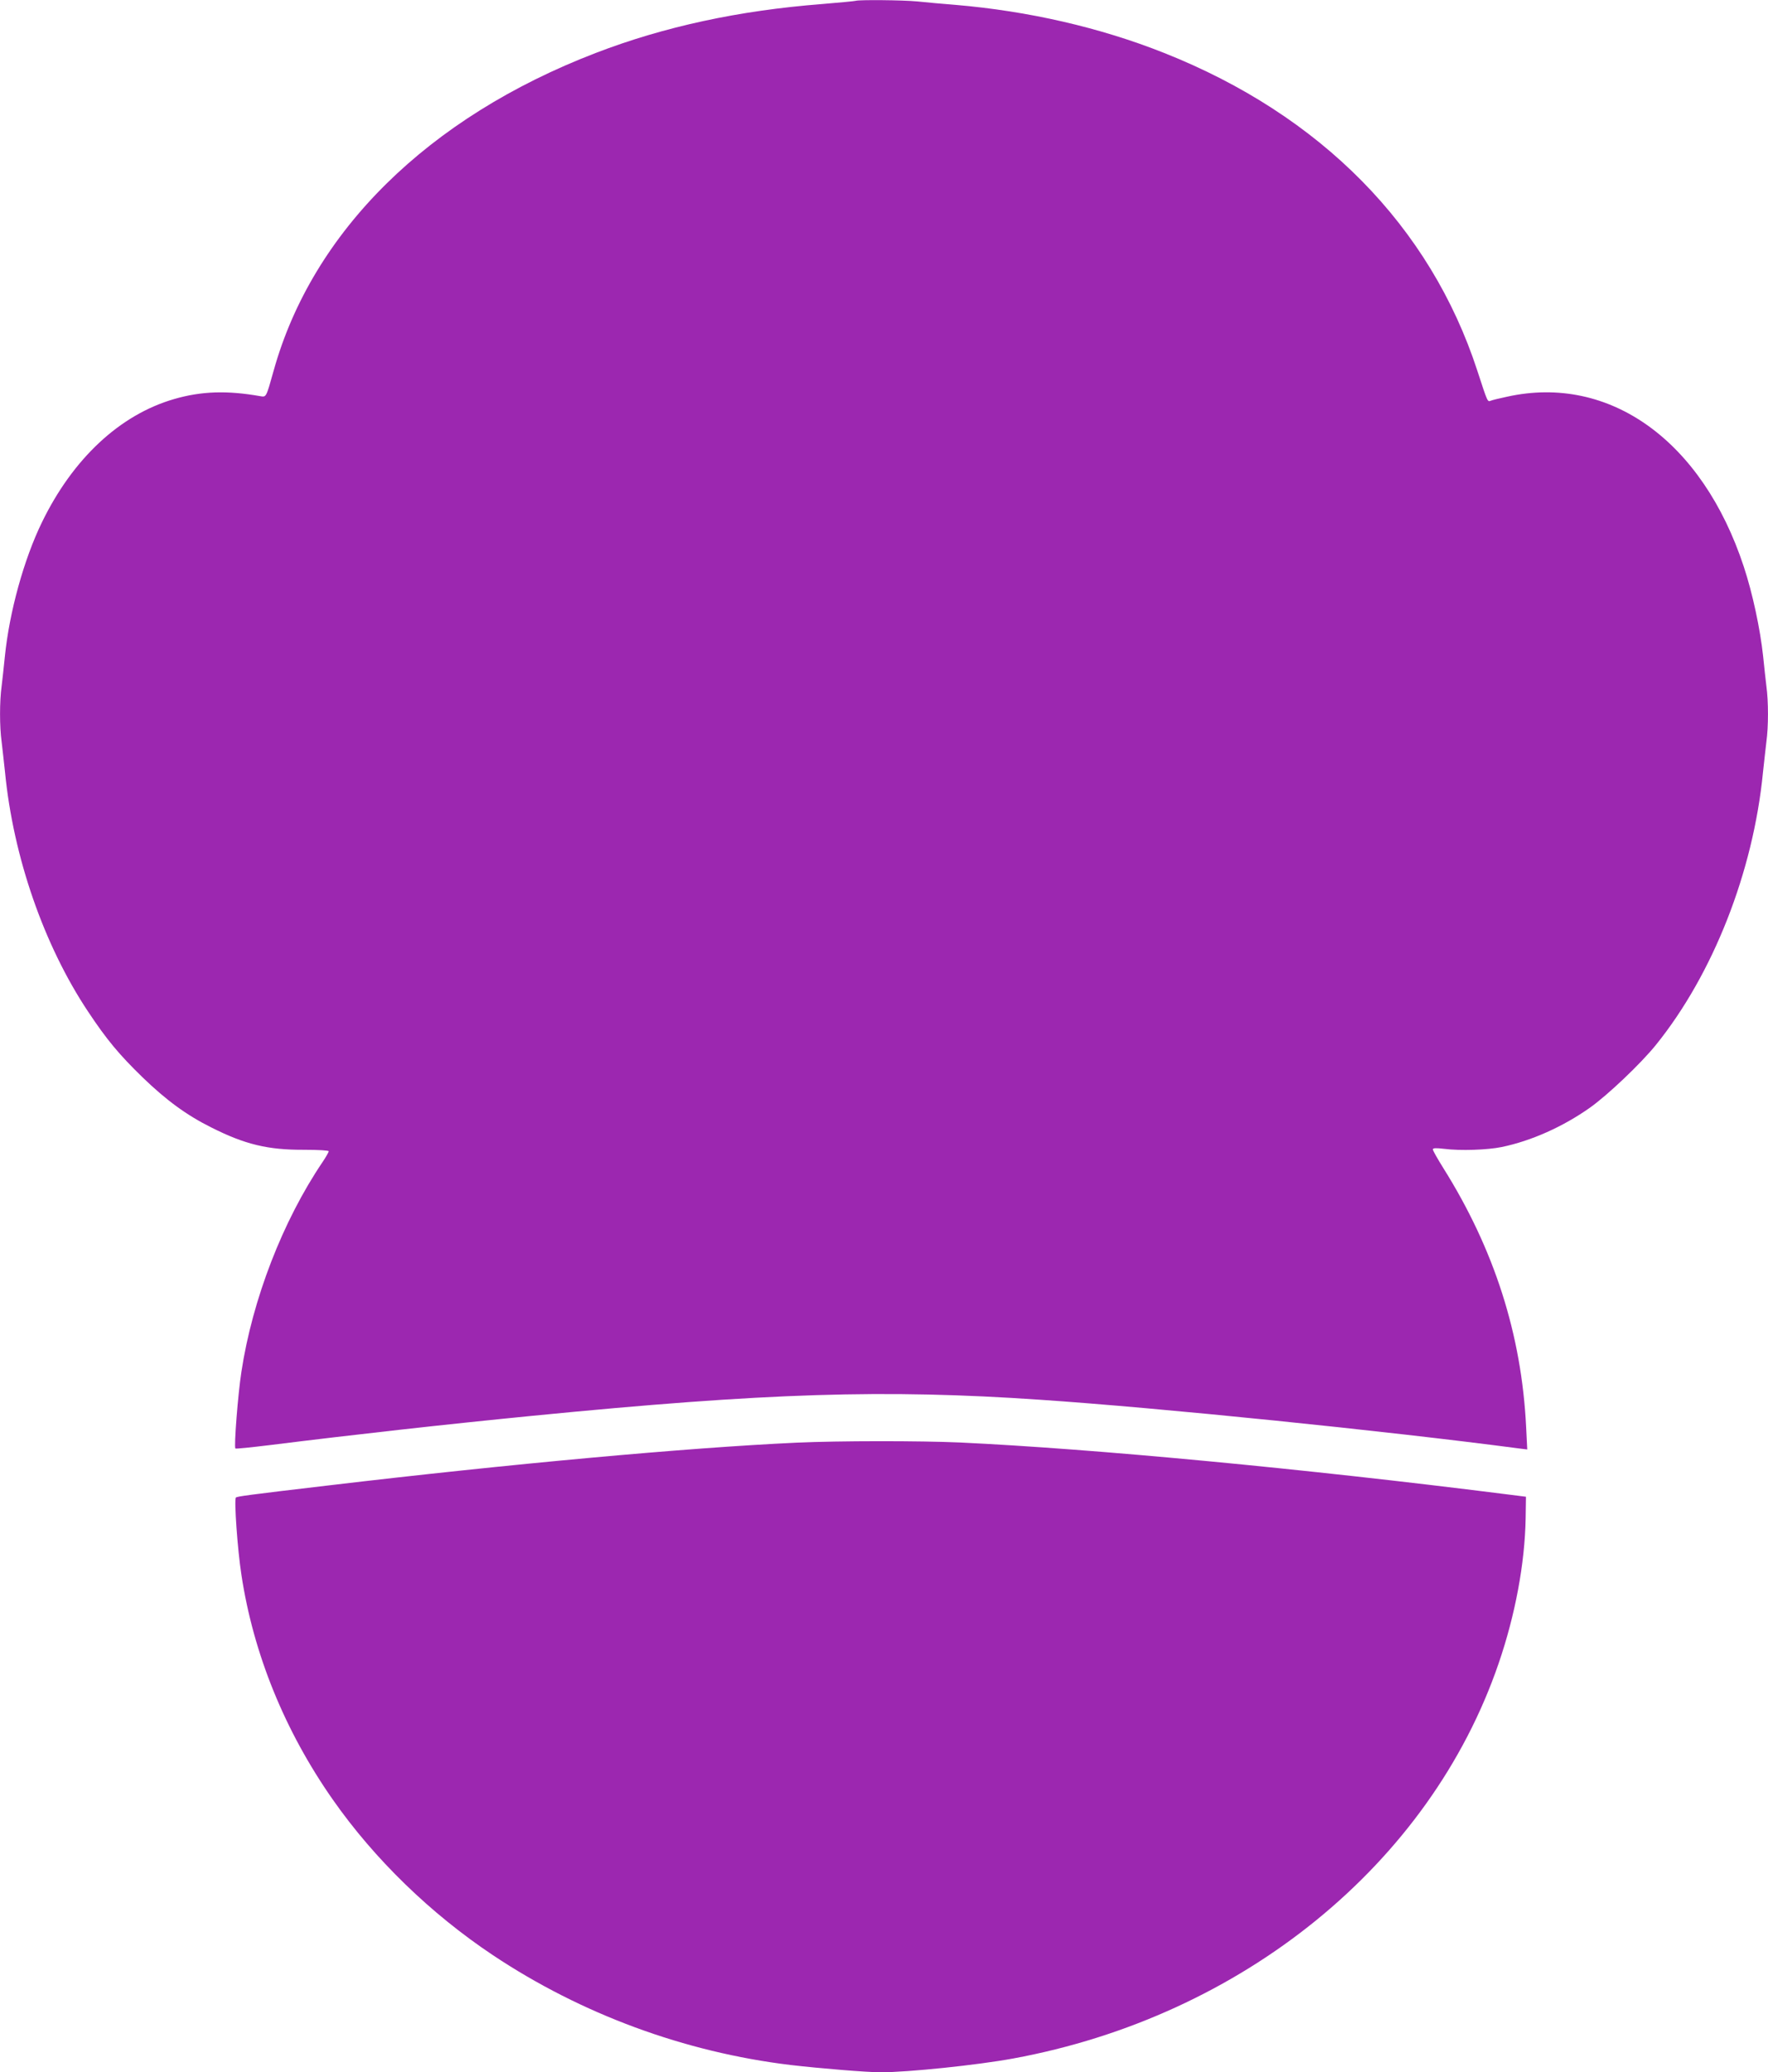
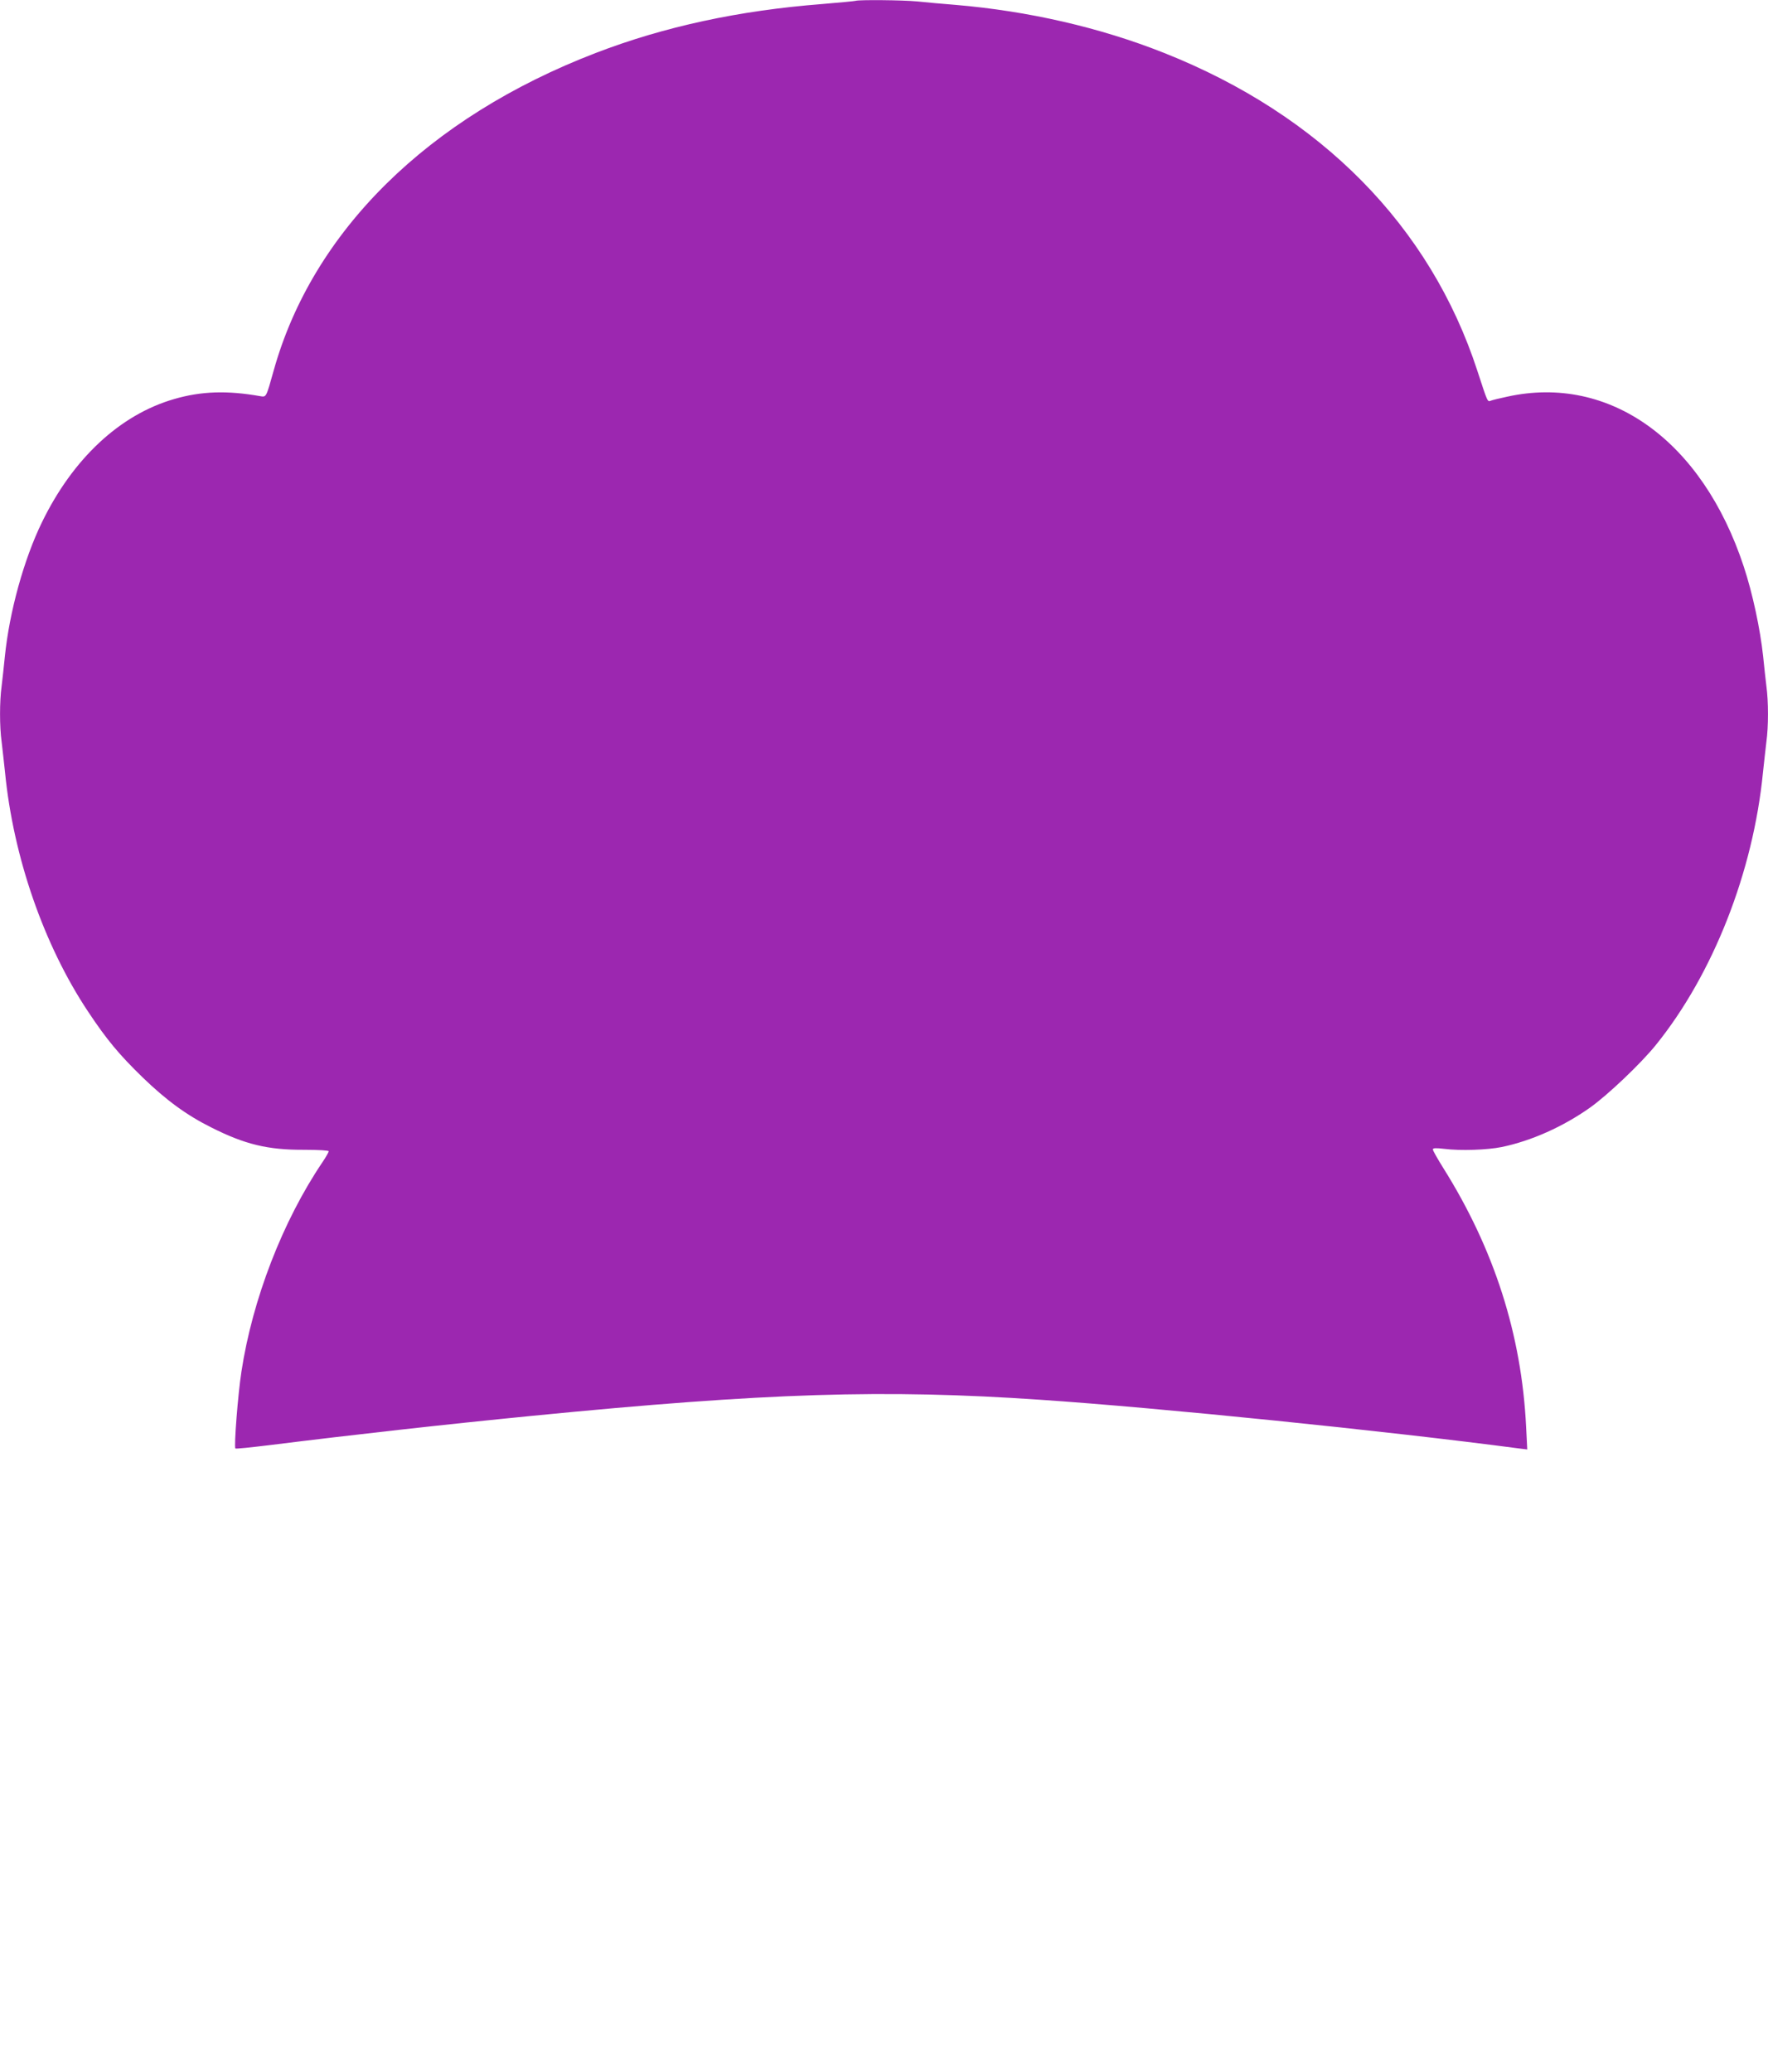
<svg xmlns="http://www.w3.org/2000/svg" version="1.0" width="1092pt" height="1280pt" viewBox="0 0 1092 1280" preserveAspectRatio="xMidYMid meet">
  <g transform="translate(0,1280) scale(0.1,-0.1)" fill="#9c27b0" stroke="none">
    <path d="M5285 12795 c-5 -2 -99 -11 -208 -20 -513 -40 -973 -139 -1397 -302 -1036 -398 -1750 -1102 -1990 -1963 -47 -168 -45 -163 -83 -157 -204 36 -364 31 -532 -18 -335 -97 -625 -368 -816 -761 -111 -228 -201 -552 -229 -829 -6 -60 -15 -143 -20 -183 -13 -94 -13 -251 0 -344 5 -40 14 -125 21 -188 51 -523 240 -1068 512 -1477 116 -175 193 -267 338 -408 147 -142 273 -234 424 -309 208 -105 350 -139 572 -138 92 0 153 -4 153 -9 0 -6 -17 -36 -38 -67 -246 -364 -433 -848 -501 -1295 -21 -135 -47 -465 -37 -474 2 -3 98 7 213 21 521 65 1075 127 1623 181 1445 142 2172 165 3135 99 741 -50 2133 -192 2959 -301 l49 -6 -7 139 c-28 571 -197 1098 -512 1600 -35 56 -64 107 -64 114 0 9 17 10 68 4 102 -13 268 -7 357 11 183 38 378 125 545 243 110 78 314 272 407 387 353 437 602 1069 662 1685 7 63 16 148 21 188 13 93 13 250 0 344 -5 40 -14 123 -20 183 -18 169 -65 390 -120 556 -256 777 -828 1188 -1460 1049 -47 -10 -93 -21 -102 -25 -21 -8 -19 -12 -83 184 -291 894 -967 1580 -1935 1964 -395 157 -839 259 -1290 297 -74 6 -179 15 -233 21 -94 9 -361 11 -382 4z" />
-     <path d="M4920 3889 c-676 -31 -1777 -132 -2890 -264 -502 -59 -565 -68 -573 -75 -12 -11 10 -322 34 -477 74 -489 268 -965 564 -1388 258 -369 606 -706 990 -962 546 -364 1184 -599 1838 -678 180 -21 471 -45 557 -45 168 0 594 44 817 85 1416 260 2575 1202 2999 2440 103 300 162 617 167 896 l2 134 -135 17 c-1235 156 -2531 279 -3360 318 -245 11 -750 11 -1010 -1z" />
  </g>
</svg>